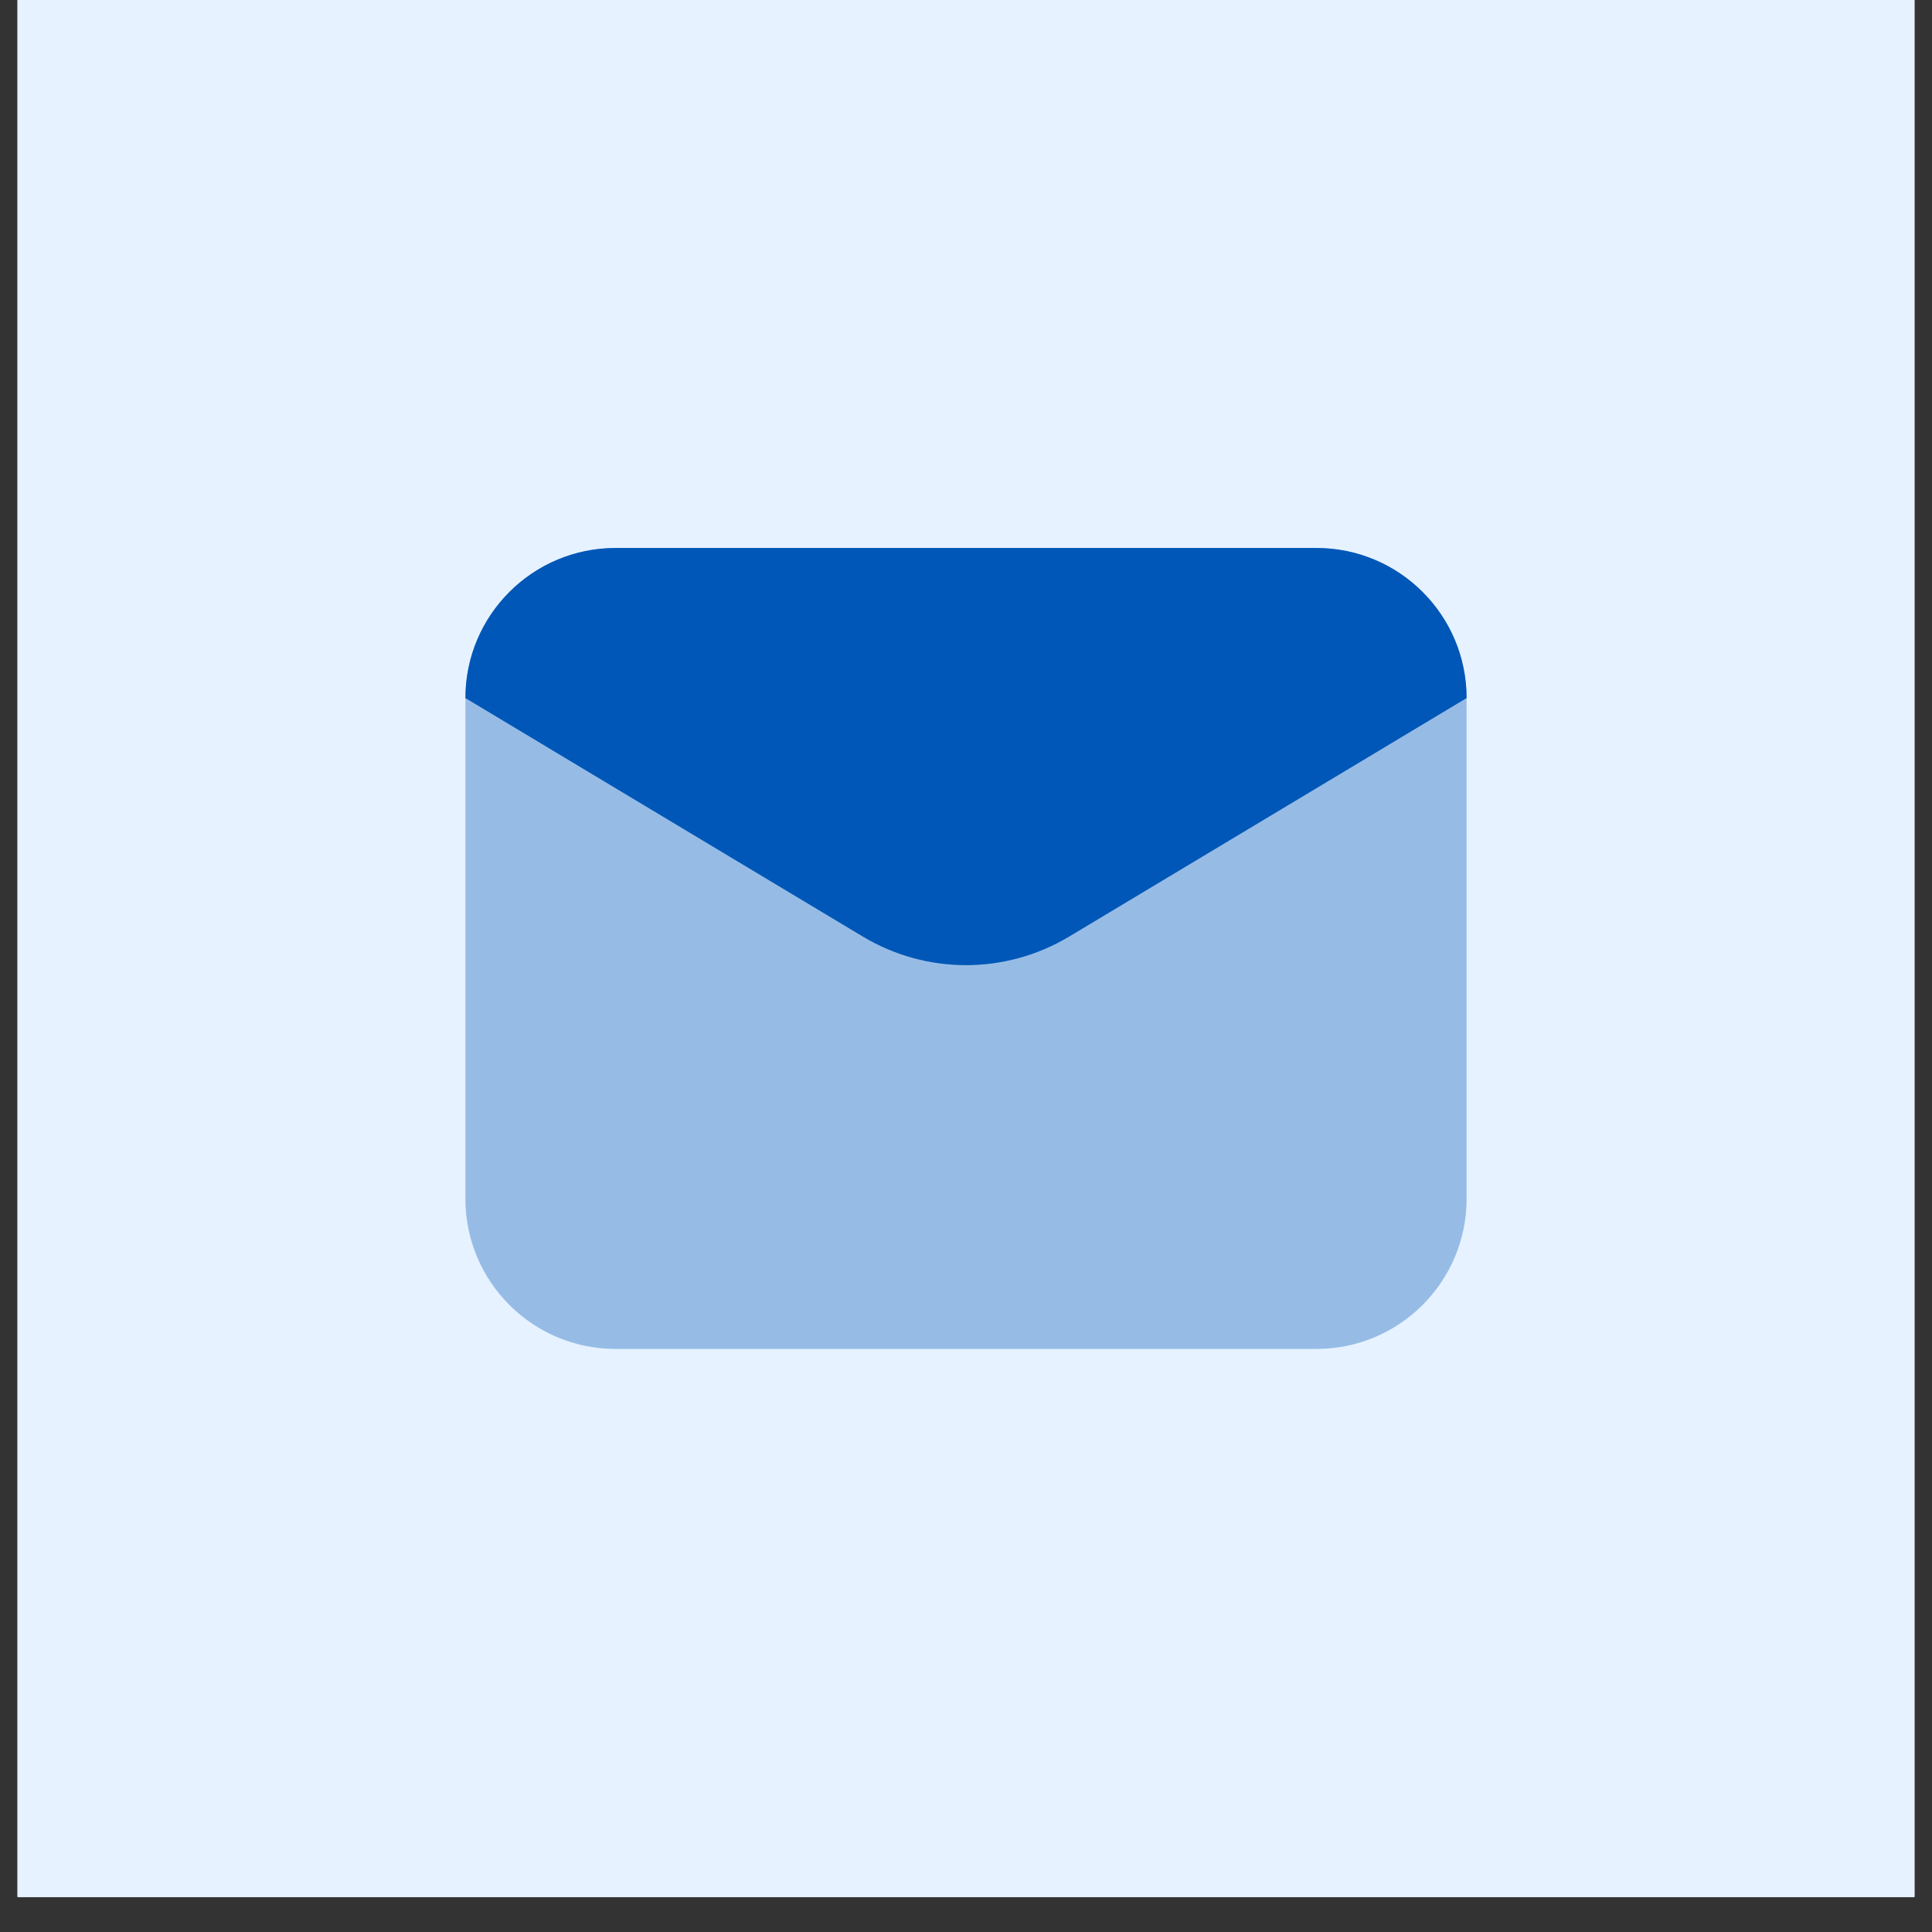
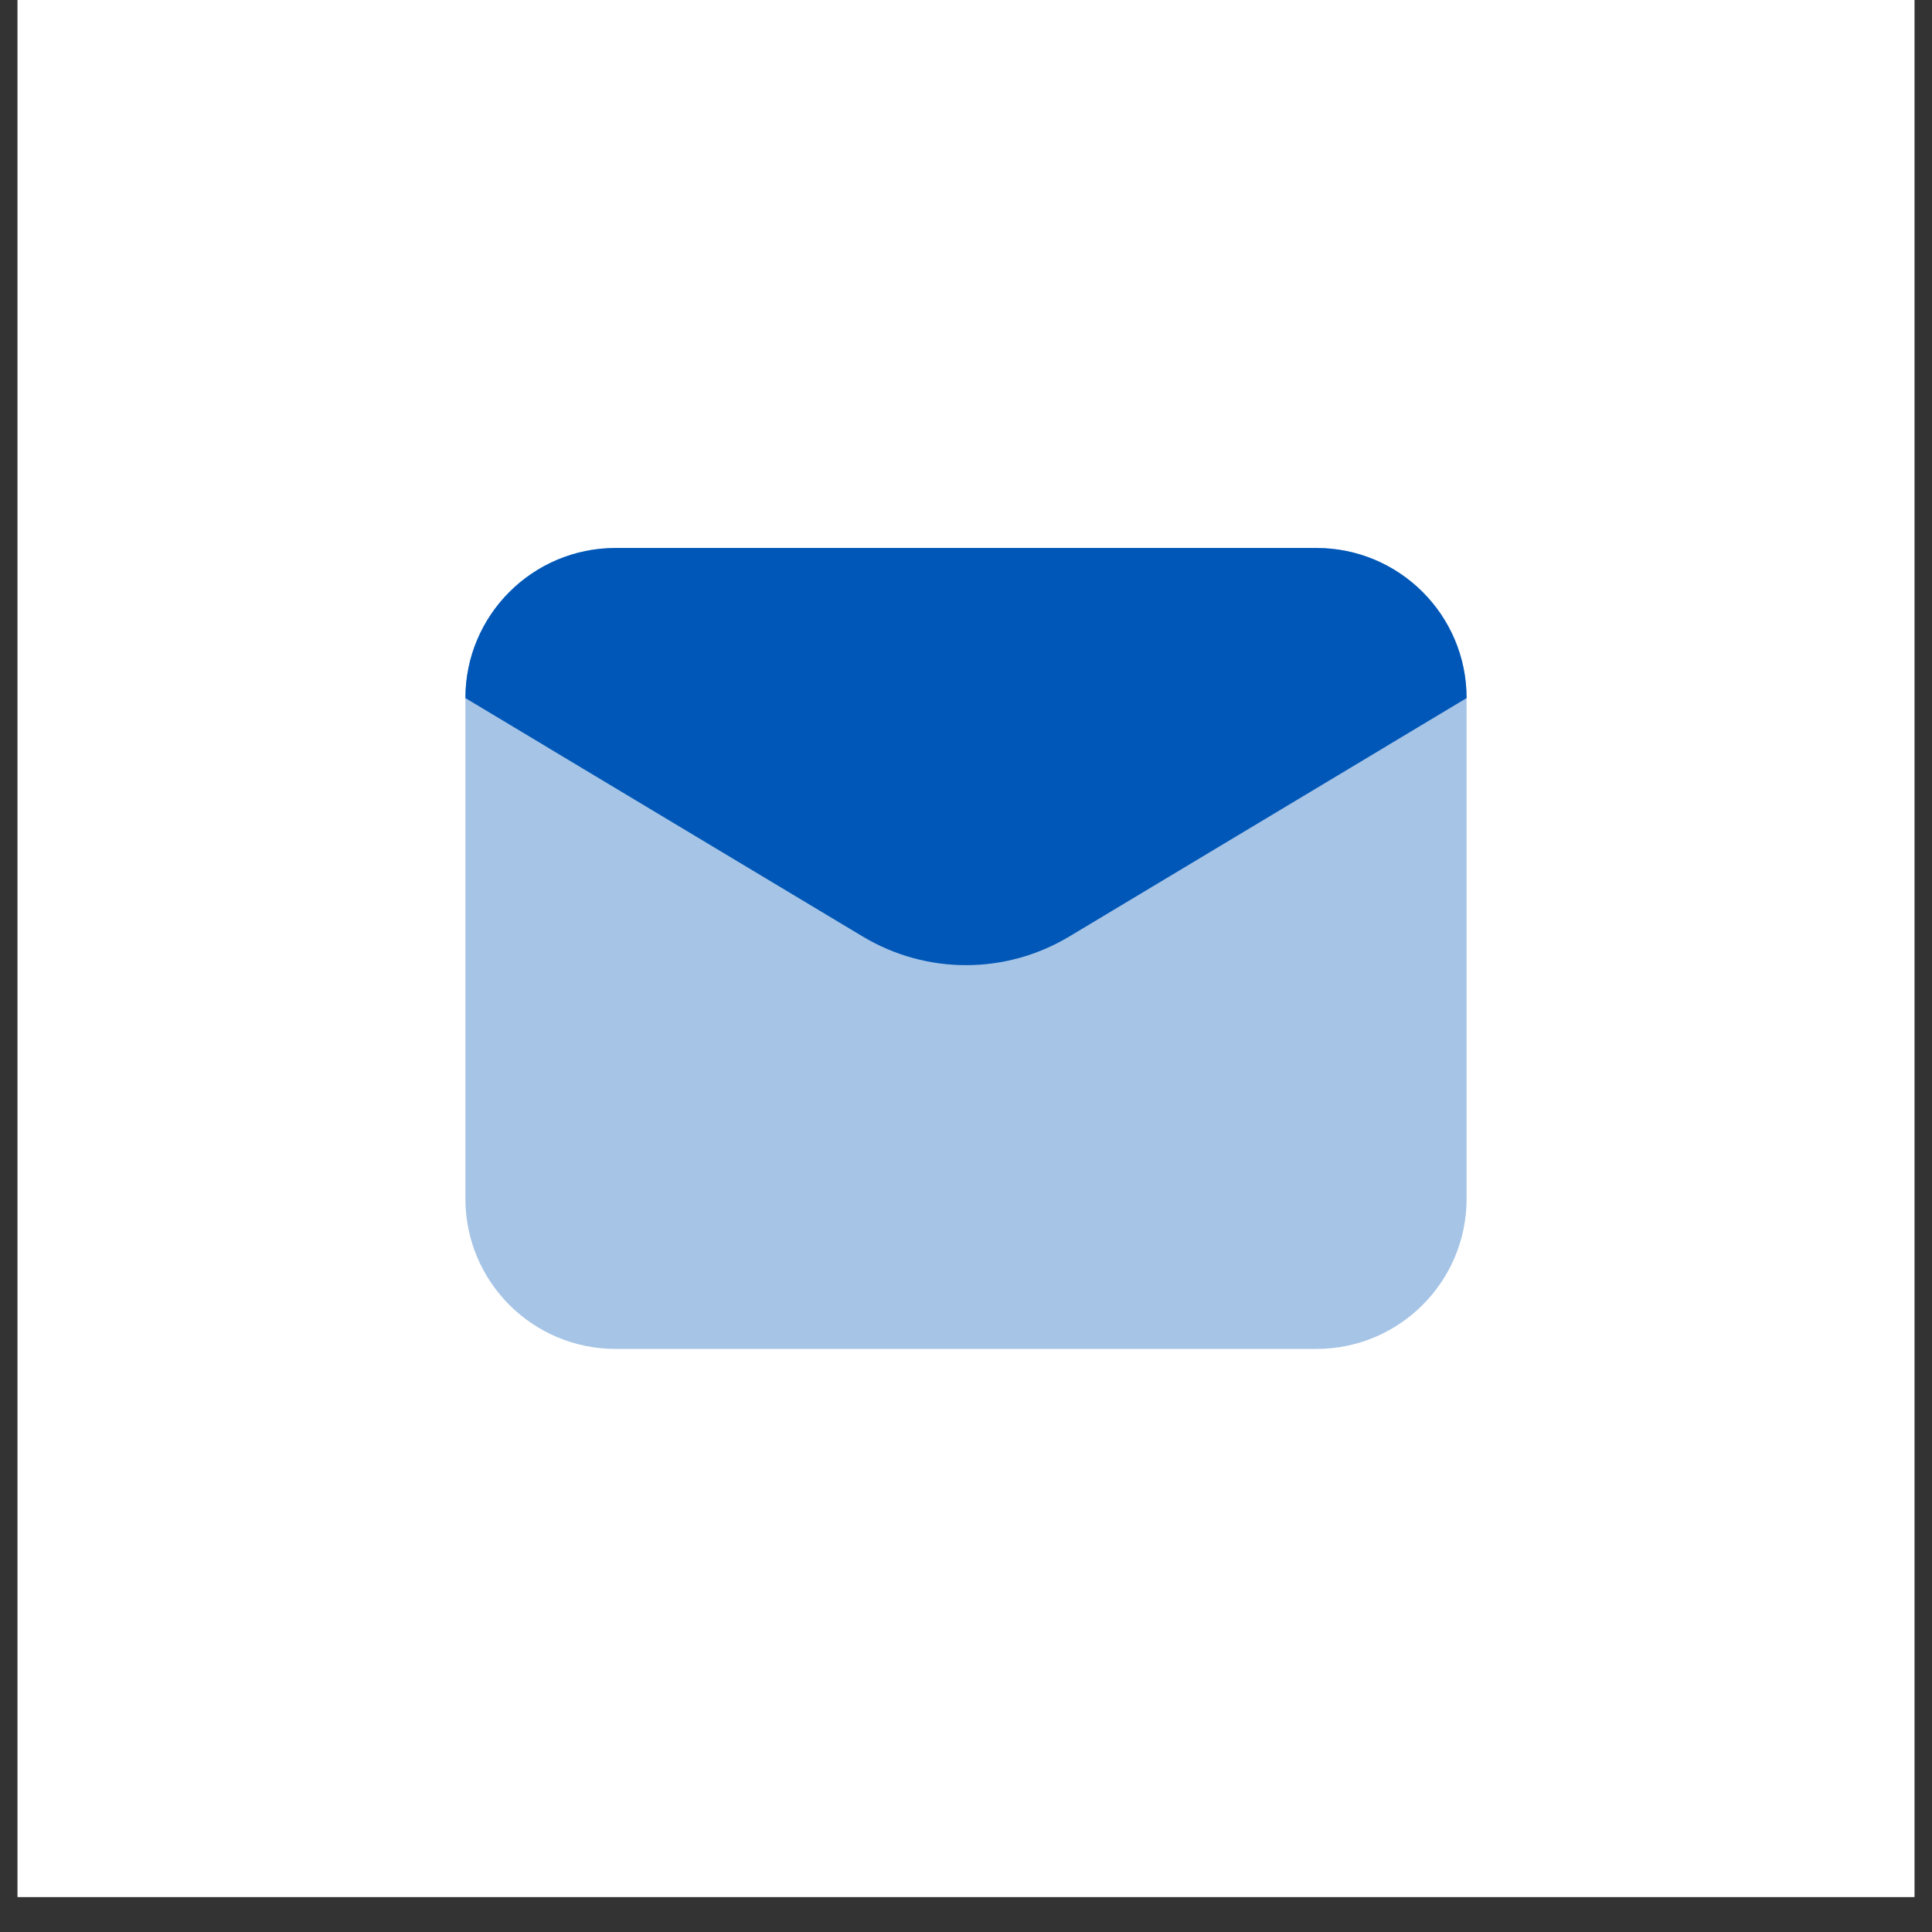
<svg xmlns="http://www.w3.org/2000/svg" width="72" zoomAndPan="magnify" viewBox="0 0 54 54" height="72" preserveAspectRatio="xMidYMid meet" version="1.0">
  <rect x="0" y="0" width="54" height="54" fill="#333333" stroke="none" />
  <defs>
    <filter x="0%" y="0%" width="100%" height="100%" id="8fd4778711">
      <feColorMatrix values="0 0 0 0 1 0 0 0 0 1 0 0 0 0 1 0 0 0 1 0" color-interpolation-filters="sRGB" />
    </filter>
    <clipPath id="508286e06f">
-       <path d="M 0.492 0 L 53.508 0 L 53.508 53.02 L 0.492 53.02 Z M 0.492 0 " clip-rule="nonzero" />
+       <path d="M 0.492 0 L 53.508 0 L 53.508 53.02 L 0.492 53.02 M 0.492 0 " clip-rule="nonzero" />
    </clipPath>
    <mask id="b8b1cd6004">
      <g filter="url(#8fd4778711)">
        <rect x="-5.4" width="64.8" fill="#000000" y="-5.4" height="64.8" fill-opacity="0.35" />
      </g>
    </mask>
    <clipPath id="f5172f680b">
      <rect x="0" width="30" y="0" height="25" />
    </clipPath>
  </defs>
  <g clip-path="url(#508286e06f)">
    <path fill="#ffffff" d="M 0.492 0 L 53.508 0 L 53.508 53.02 L 0.492 53.02 Z M 0.492 0 " fill-opacity="1" fill-rule="nonzero" />
    <path fill="#ffffff" d="M 0.492 0 L 53.508 0 L 53.508 53.02 L 0.492 53.02 Z M 0.492 0 " fill-opacity="1" fill-rule="nonzero" />
-     <path fill="#e6f2ff" d="M 0.492 0 L 53.508 0 L 53.508 53.02 L 0.492 53.02 Z M 0.492 0 " fill-opacity="1" fill-rule="nonzero" />
  </g>
  <g mask="url(#b8b1cd6004)">
    <g transform="matrix(1, 0, 0, 1, 12, 14)">
      <g clip-path="url(#f5172f680b)">
        <path fill="#0057b7" d="M 24.793 23.703 L 5.207 23.703 C 2.887 23.703 1.008 21.824 1.008 19.504 L 1.008 5.512 C 1.008 3.195 2.887 1.316 5.207 1.316 L 24.793 1.316 C 27.113 1.316 28.992 3.195 28.992 5.512 L 28.992 19.504 C 28.992 21.824 27.113 23.703 24.793 23.703 Z M 24.793 23.703 " fill-opacity="1" fill-rule="nonzero" />
      </g>
    </g>
  </g>
  <path fill="#0057b7" d="M 24.121 26.18 L 13.008 19.512 C 13.008 17.195 14.887 15.316 17.207 15.316 L 36.793 15.316 C 39.113 15.316 40.992 17.195 40.992 19.512 L 29.879 26.18 C 28.105 27.242 25.895 27.242 24.121 26.18 Z M 24.121 26.18 " fill-opacity="1" fill-rule="nonzero" />
</svg>